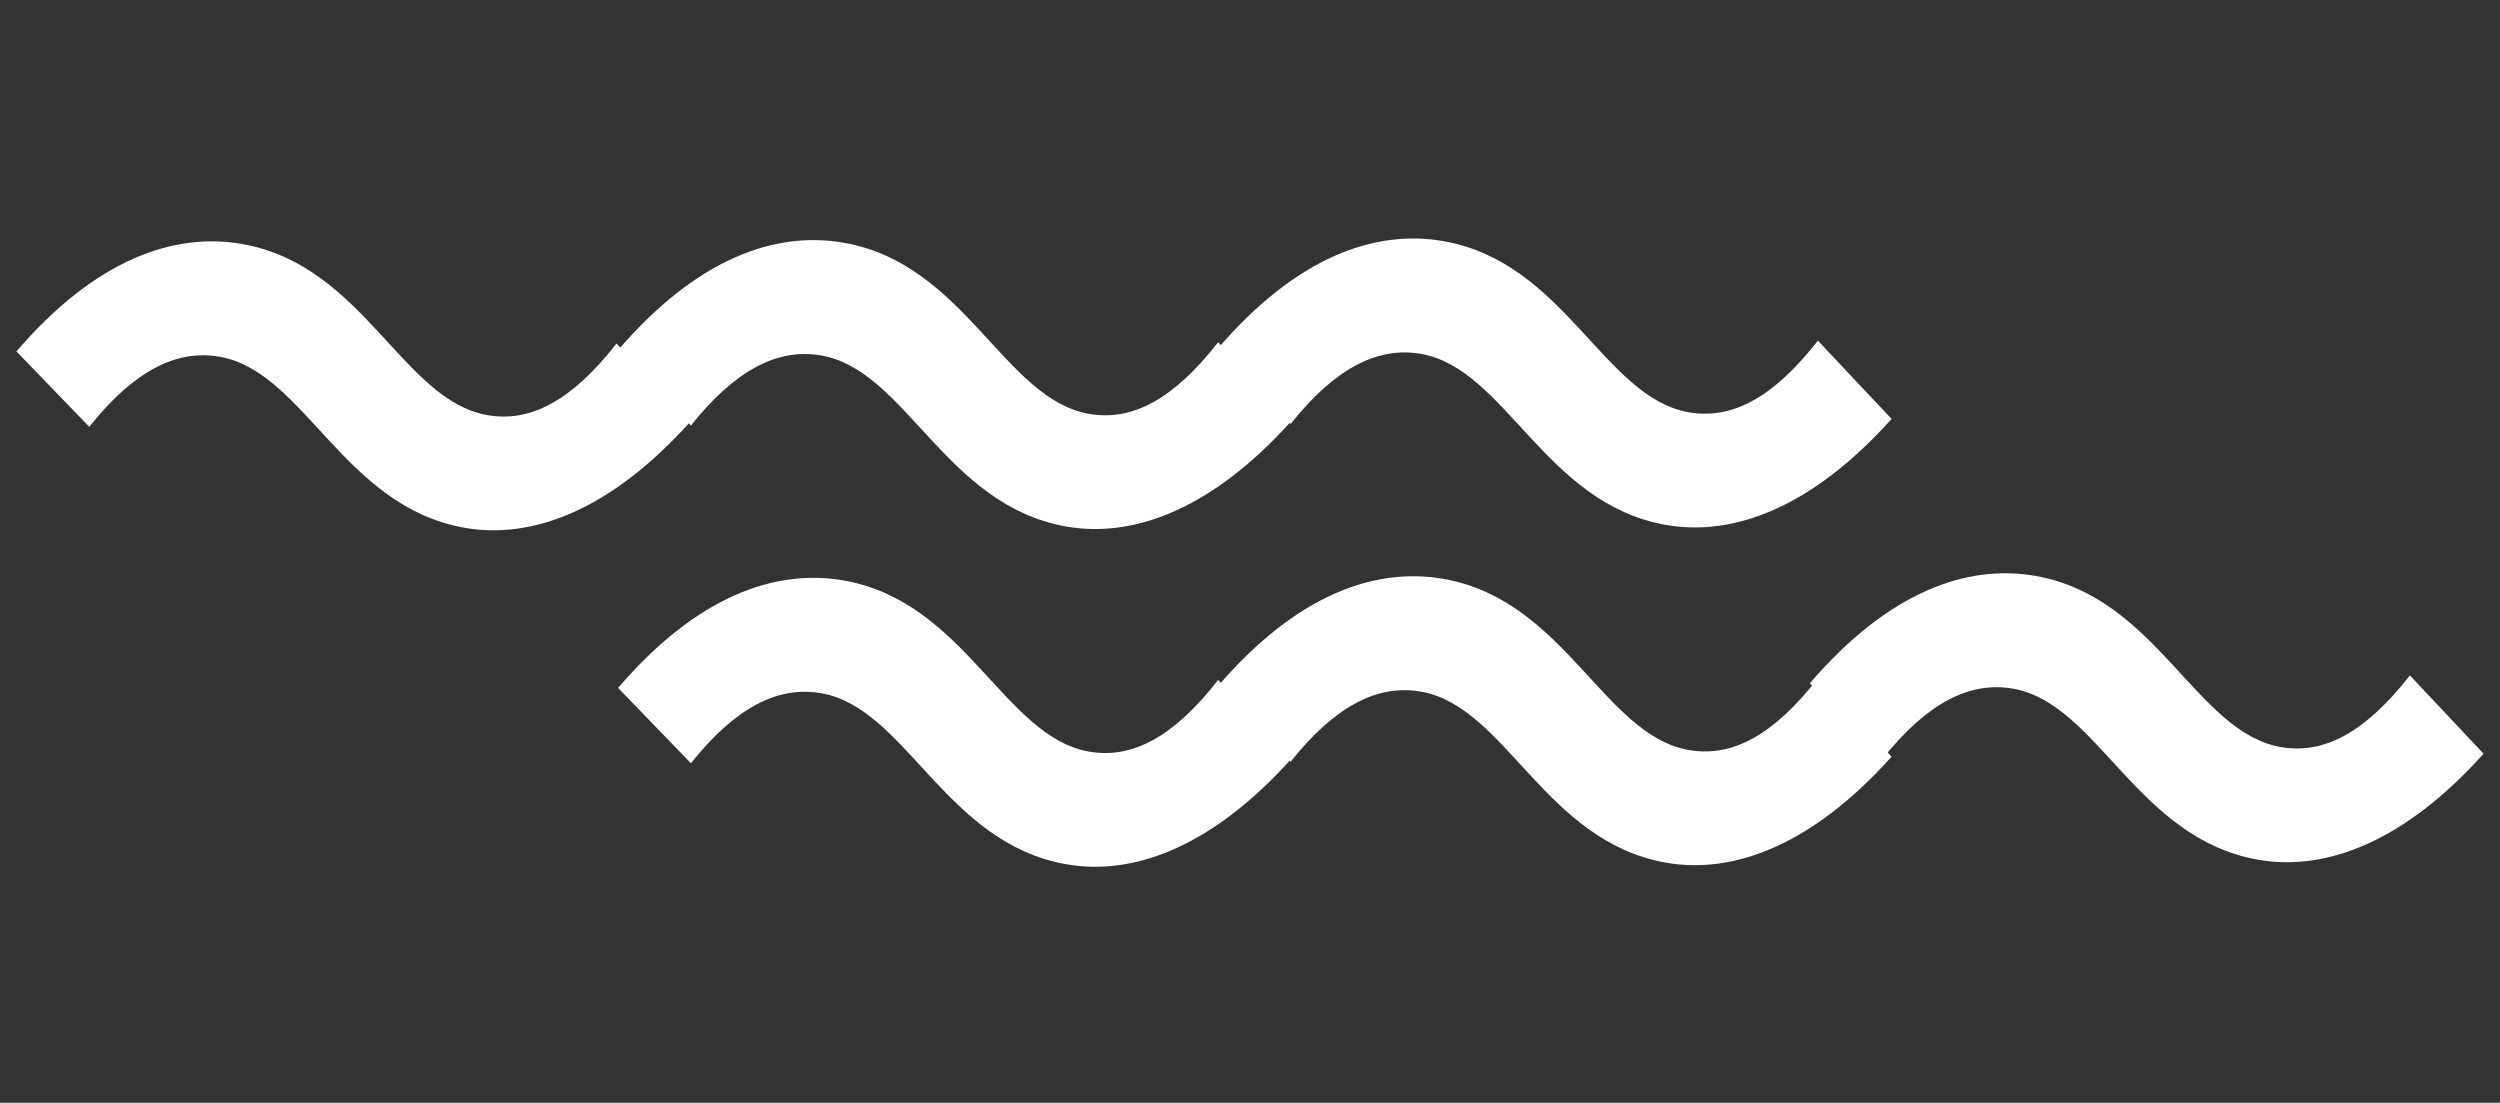
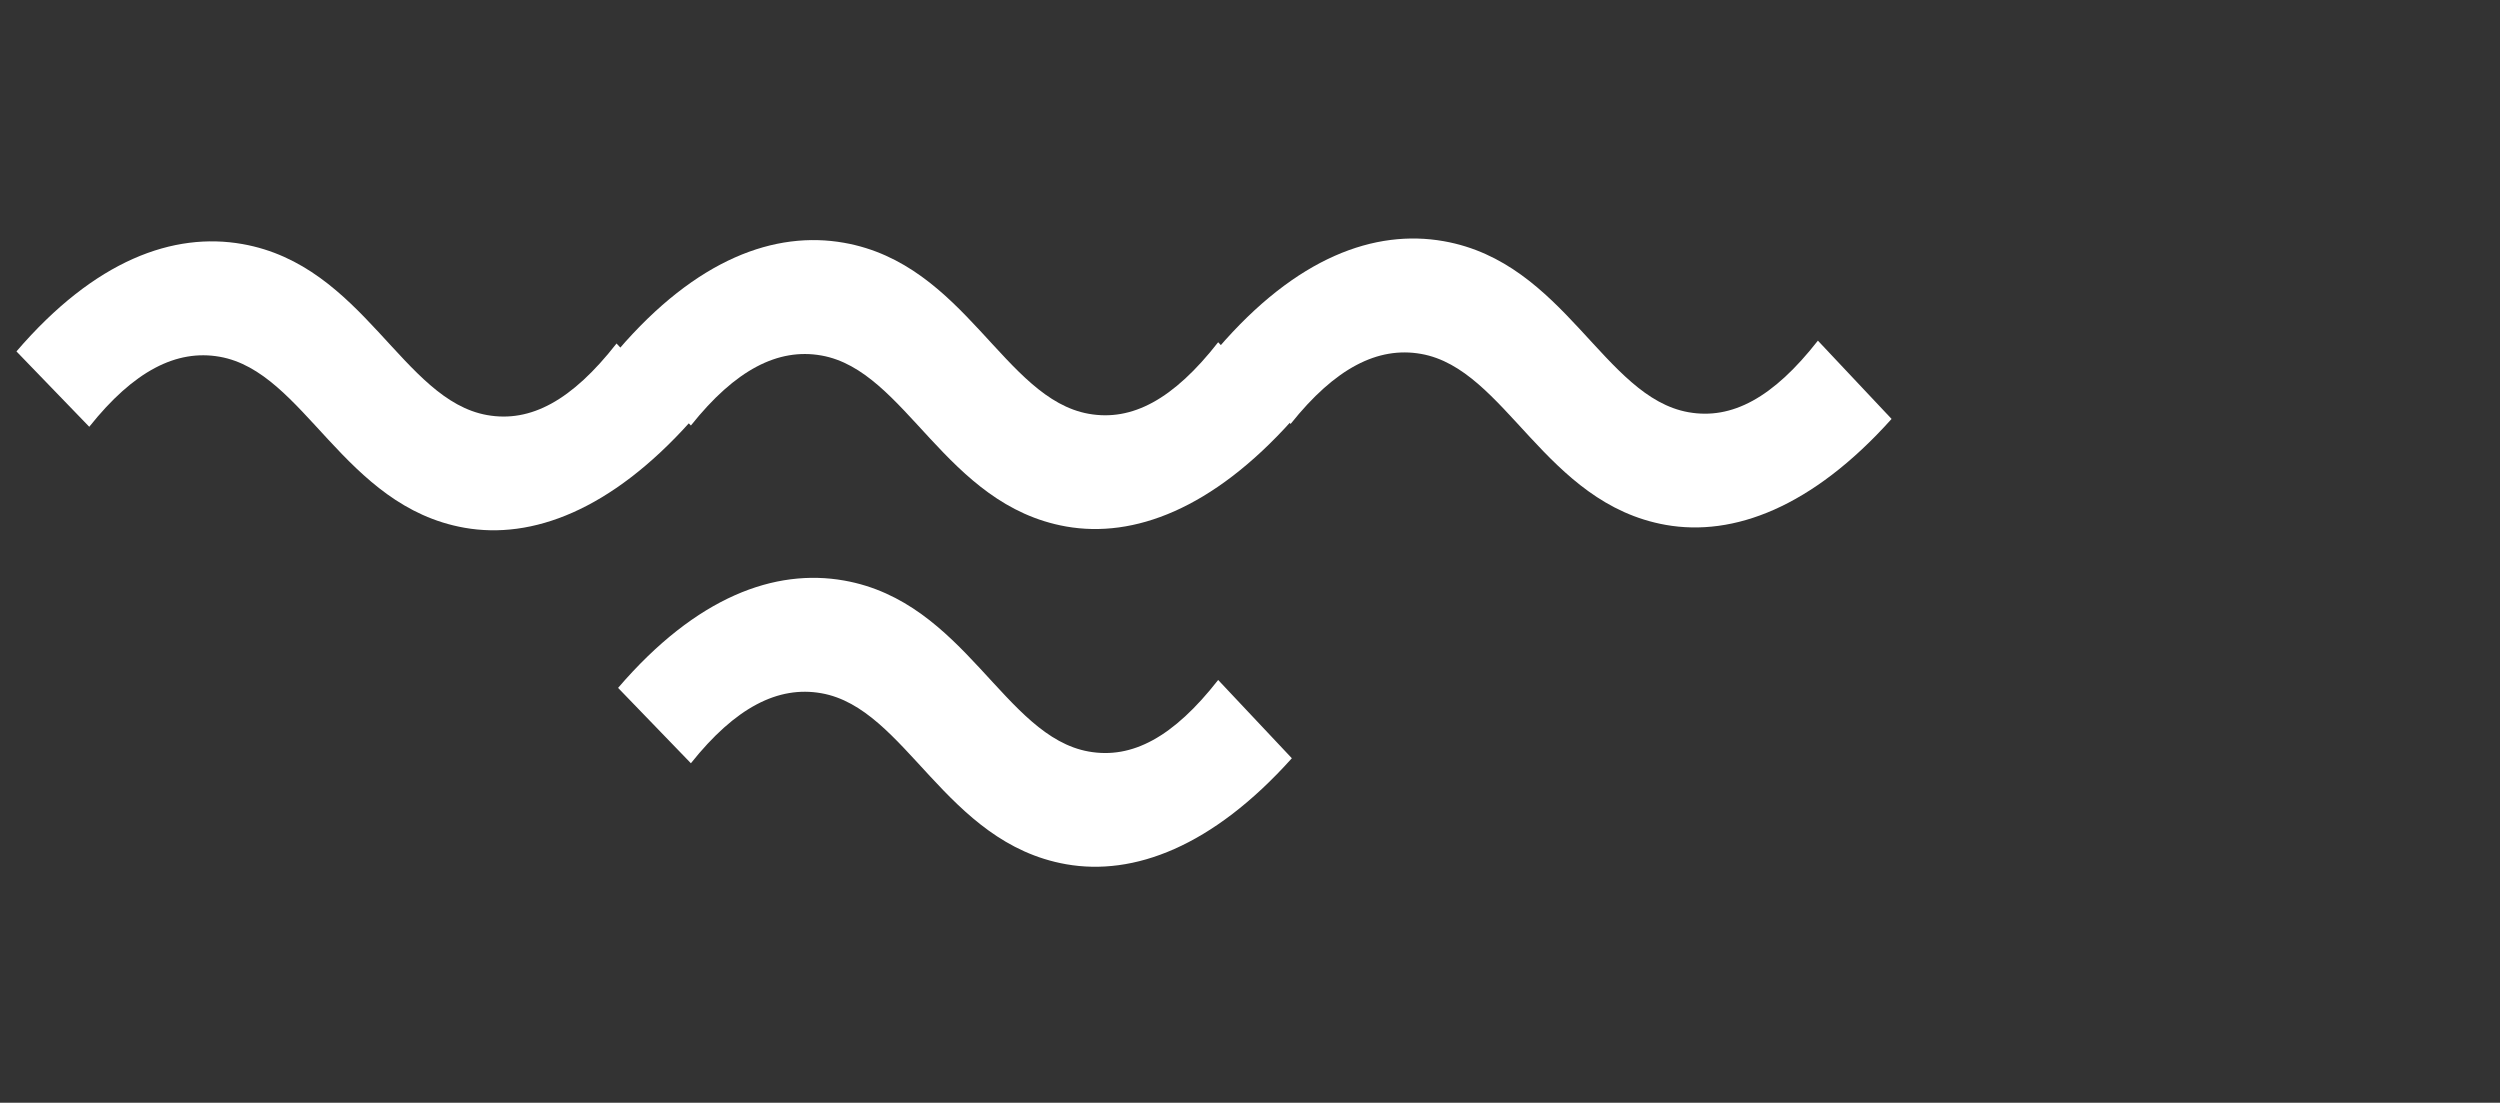
<svg xmlns="http://www.w3.org/2000/svg" id="mark_w" width="151.729" height="66.928" viewBox="0 0 151.729 66.928">
  <rect x="0" y="0" width="151.729" height="66.928" fill="#333333" stroke="none" />
  <g id="Group_124" data-name="Group 124" transform="matrix(0.985, 0.174, -0.174, 0.985, 5.884, -6.328)">
    <path id="Path_737" data-name="Path 737" d="M28.634,14.608c4.15,0,8.549-2.573,12.367-8.715l-5.229-3.9C33.7,5.893,31.456,7.636,28.8,7.636,23.571,7.636,19.836,0,12.367,0,8.134,0,3.735,2.49,0,8.8l5.146,3.735c2.075-3.818,4.4-5.561,7.055-5.561C17.43,6.972,21.164,14.608,28.634,14.608Z" transform="translate(0 19.277)" fill="#fff" />
    <path id="Path_739" data-name="Path 739" d="M28.634,14.608c4.15,0,8.549-2.573,12.367-8.715l-5.229-3.9C33.7,5.893,31.456,7.636,28.8,7.636,23.571,7.636,19.836,0,12.367,0,8.134,0,3.735,2.49,0,8.8l5.146,3.735c2.075-3.818,4.4-5.561,7.055-5.561C17.43,6.972,21.164,14.608,28.634,14.608Z" transform="translate(71.753 6.426)" fill="#fff" />
    <path id="Path_738" data-name="Path 738" d="M28.634,14.608c4.15,0,8.549-2.573,12.367-8.715l-5.229-3.9C33.7,5.893,31.456,7.636,28.8,7.636,23.571,7.636,19.836,0,12.367,0,8.134,0,3.735,2.49,0,8.8l5.146,3.735c2.075-3.818,4.4-5.561,7.055-5.561C17.43,6.972,21.164,14.608,28.634,14.608Z" transform="translate(35.935 12.851)" fill="#fff" />
  </g>
  <g id="Group_125" data-name="Group 125" transform="matrix(0.985, 0.174, -0.174, 0.985, 5.884, 14.17)">
-     <path id="Path_739-2" data-name="Path 739" d="M28.634,14.608c4.15,0,8.549-2.573,12.367-8.715l-5.229-3.9C33.7,5.893,31.456,7.636,28.8,7.636,23.571,7.636,19.836,0,12.367,0,8.134,0,3.735,2.49,0,8.8l5.146,3.735c2.075-3.818,4.4-5.561,7.055-5.561C17.43,6.972,21.164,14.608,28.634,14.608Z" transform="translate(71.753 6.426)" fill="#fff" />
-     <path id="Path_740" data-name="Path 740" d="M28.634,14.608c4.15,0,8.549-2.573,12.367-8.715l-5.229-3.9C33.7,5.893,31.456,7.636,28.8,7.636,23.571,7.636,19.836,0,12.367,0,8.134,0,3.735,2.49,0,8.8l5.146,3.735c2.075-3.818,4.4-5.561,7.055-5.561C17.43,6.972,21.164,14.608,28.634,14.608Z" transform="translate(107.094 0)" fill="#fff" />
    <path id="Path_738-2" data-name="Path 738" d="M28.634,14.608c4.15,0,8.549-2.573,12.367-8.715l-5.229-3.9C33.7,5.893,31.456,7.636,28.8,7.636,23.571,7.636,19.836,0,12.367,0,8.134,0,3.735,2.49,0,8.8l5.146,3.735c2.075-3.818,4.4-5.561,7.055-5.561C17.43,6.972,21.164,14.608,28.634,14.608Z" transform="translate(35.935 12.851)" fill="#fff" />
  </g>
</svg>